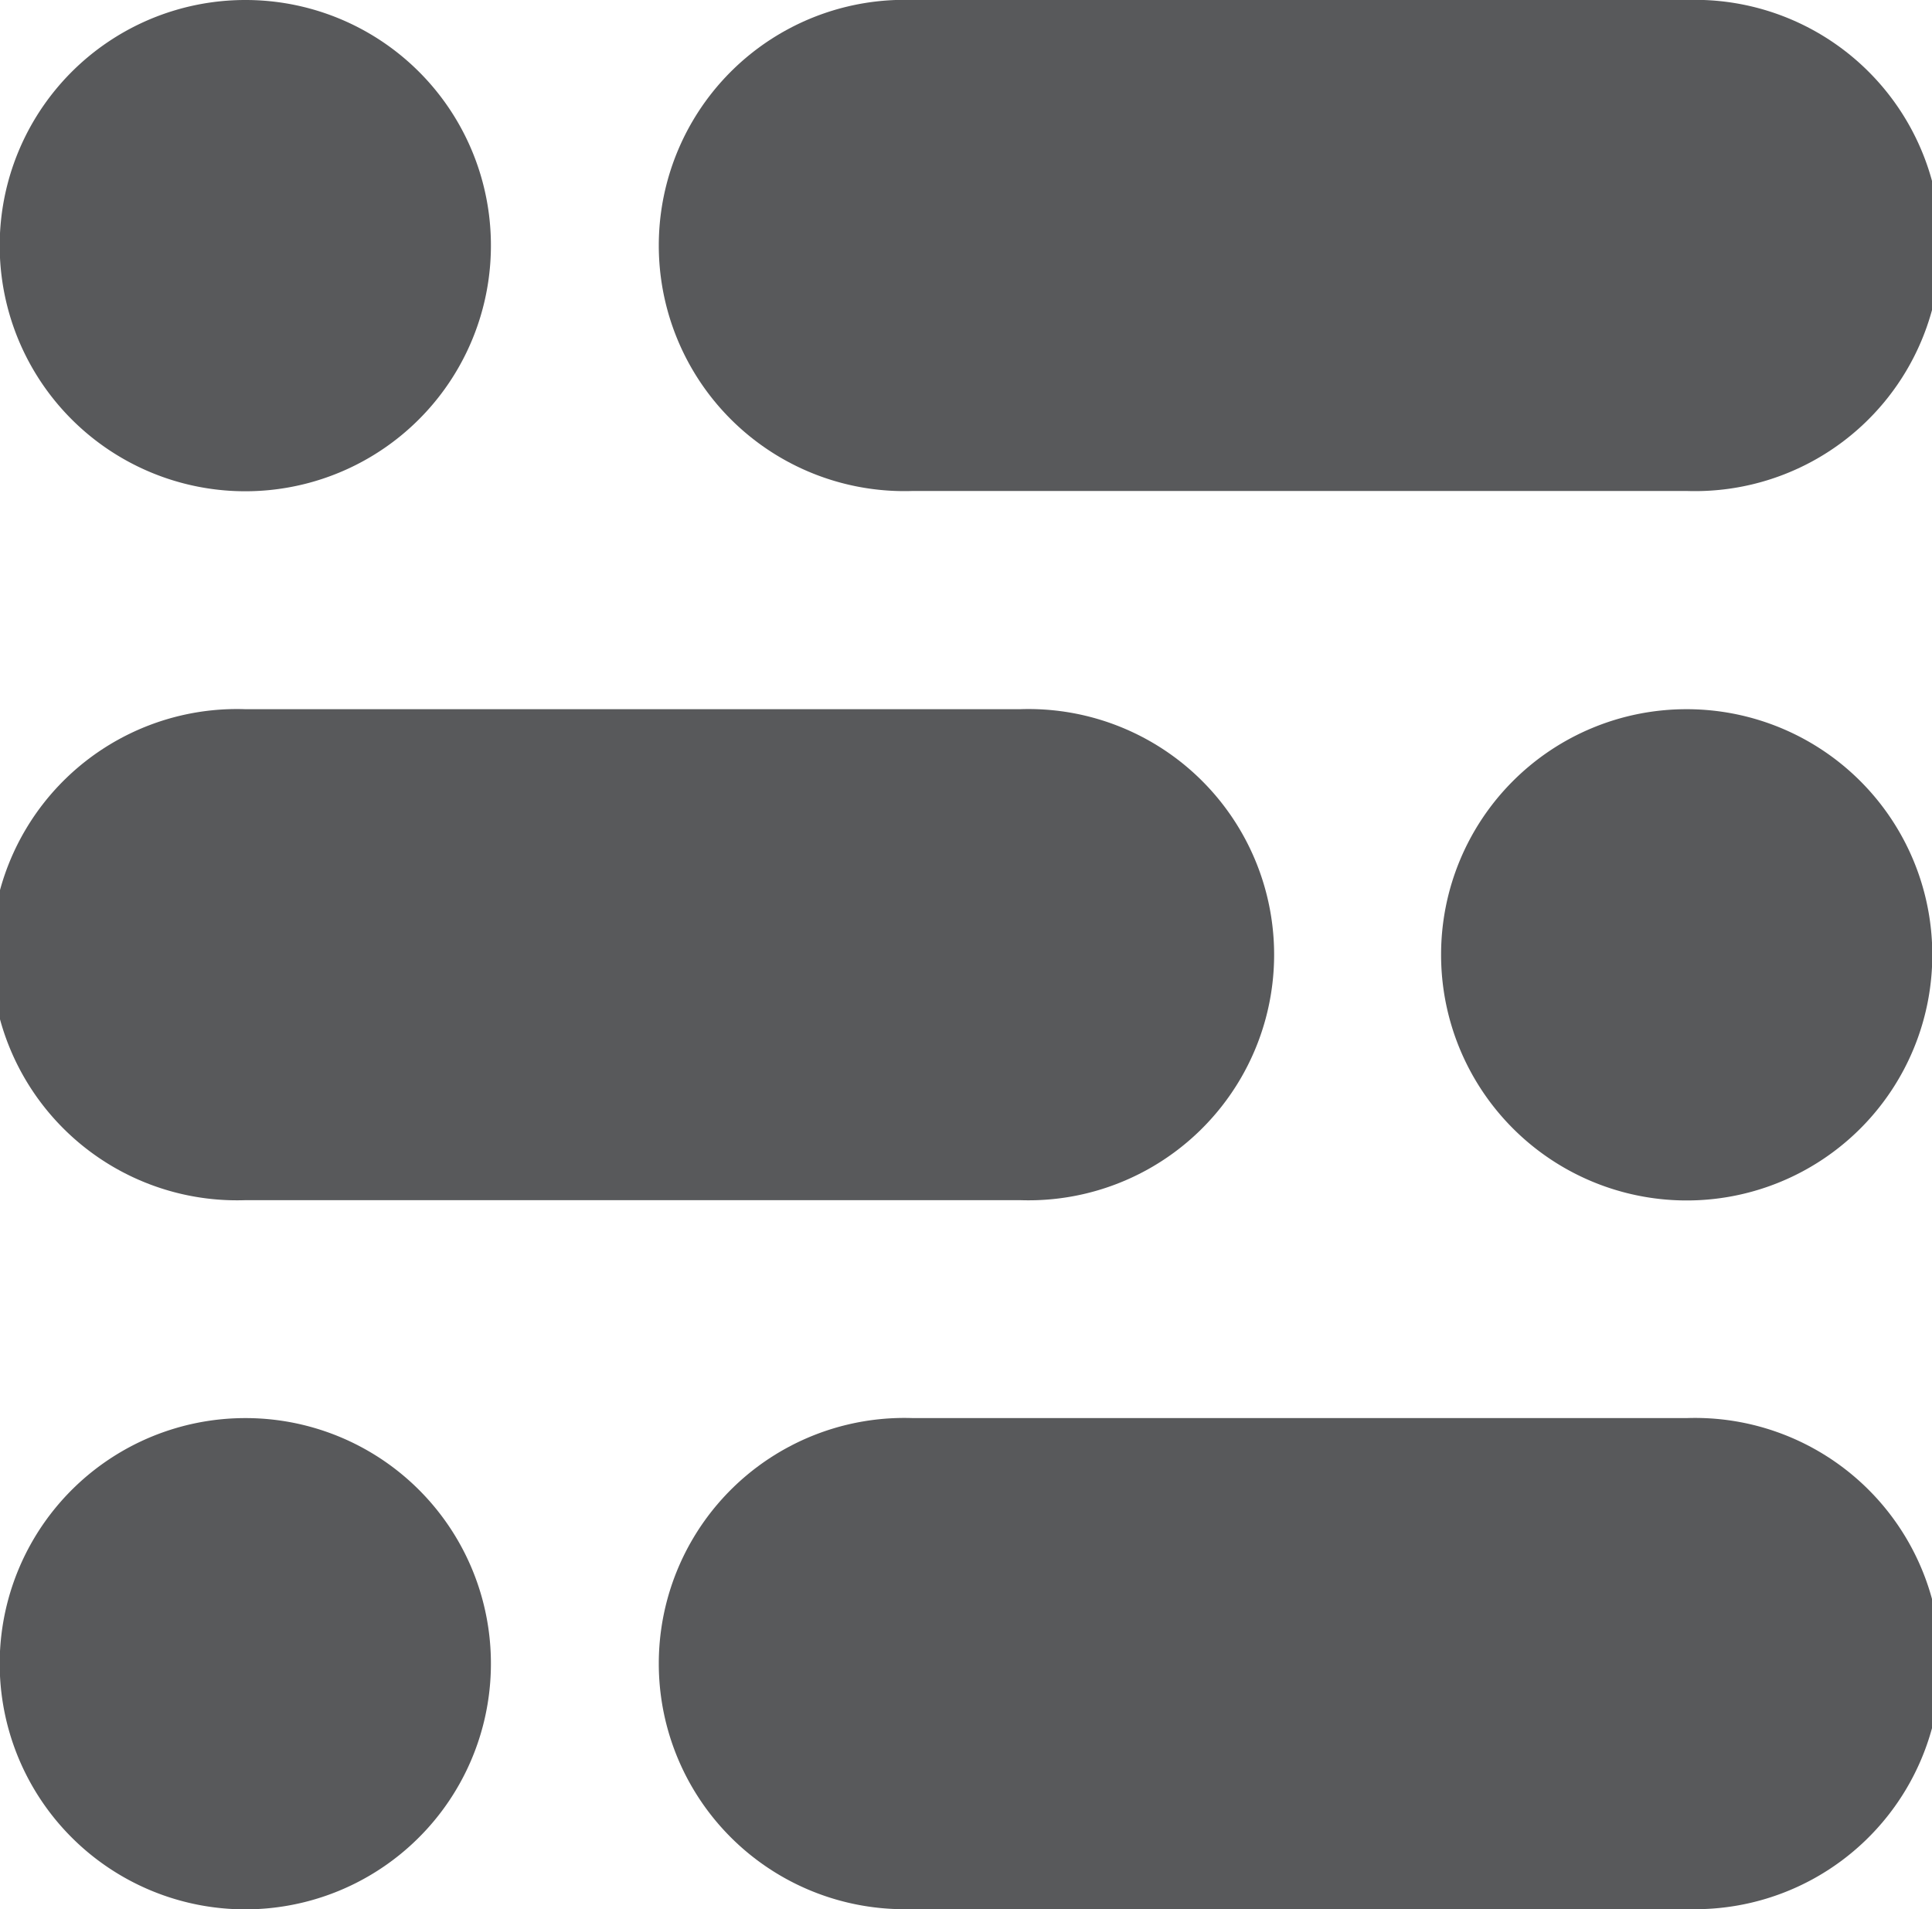
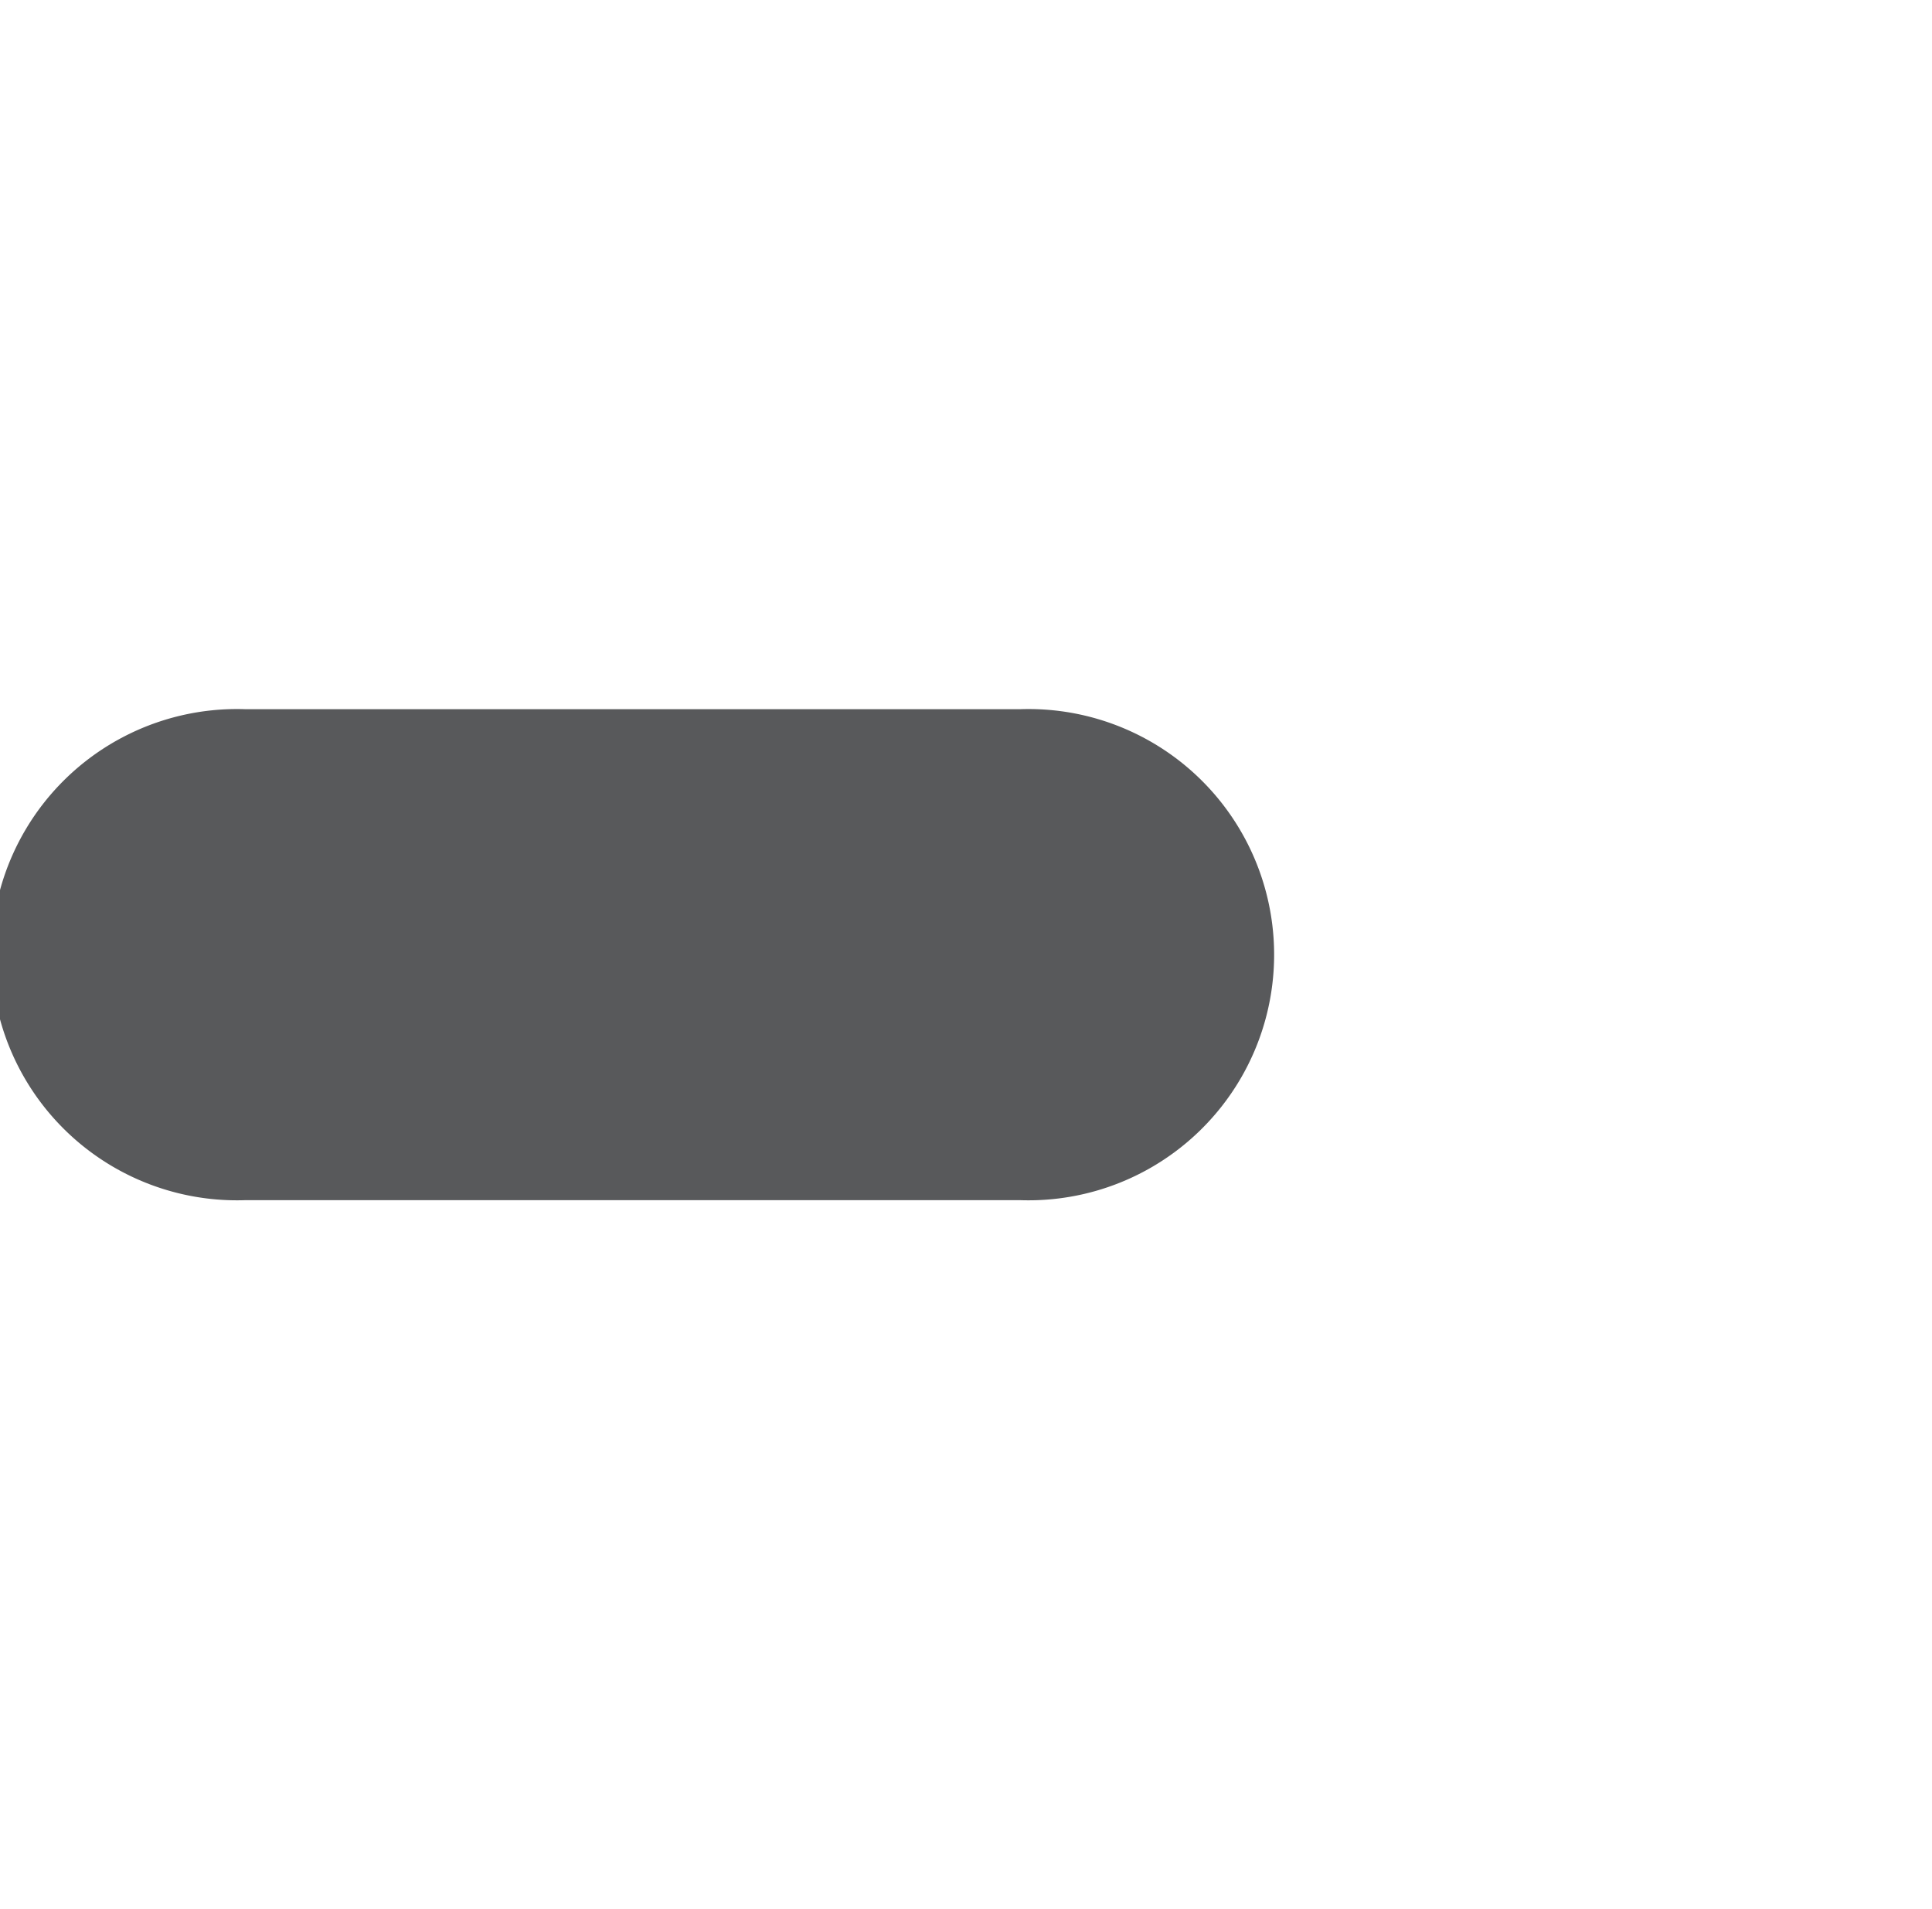
<svg xmlns="http://www.w3.org/2000/svg" viewBox="0 0 63.48 62.72">
  <defs>
    <style>.cls-1{fill:#58595b;}</style>
  </defs>
  <g id="Layer_2" data-name="Layer 2">
    <g id="Layer_1-2" data-name="Layer 1">
-       <path class="cls-1" d="M16.13 8.07A8.07 8.07.0 118.07.0a8.06 8.06.0 018.06 8.07" />
-       <path class="cls-1" d="M16.13 54.66a8.07 8.07.0 11-8.06-8.07 8.06 8.06.0 018.06 8.07" />
-       <path class="cls-1" d="M55.41 16.13H30A8.07 8.07.0 1130 0H55.41a8.07 8.07.0 110 16.13" />
-       <path class="cls-1" d="M55.41 62.72H30a8.07 8.07.0 110-16.13H55.41a8.07 8.07.0 110 16.13" />
-       <path class="cls-1" d="M47.35 31.36a8.07 8.07.0 108.06-8.06 8.06 8.06.0 00-8.06 8.06" />
      <path class="cls-1" d="M8.07 39.43H33.51a8.07 8.07.0 100-16.13H8.07a8.07 8.07.0 100 16.13" />
    </g>
  </g>
</svg>